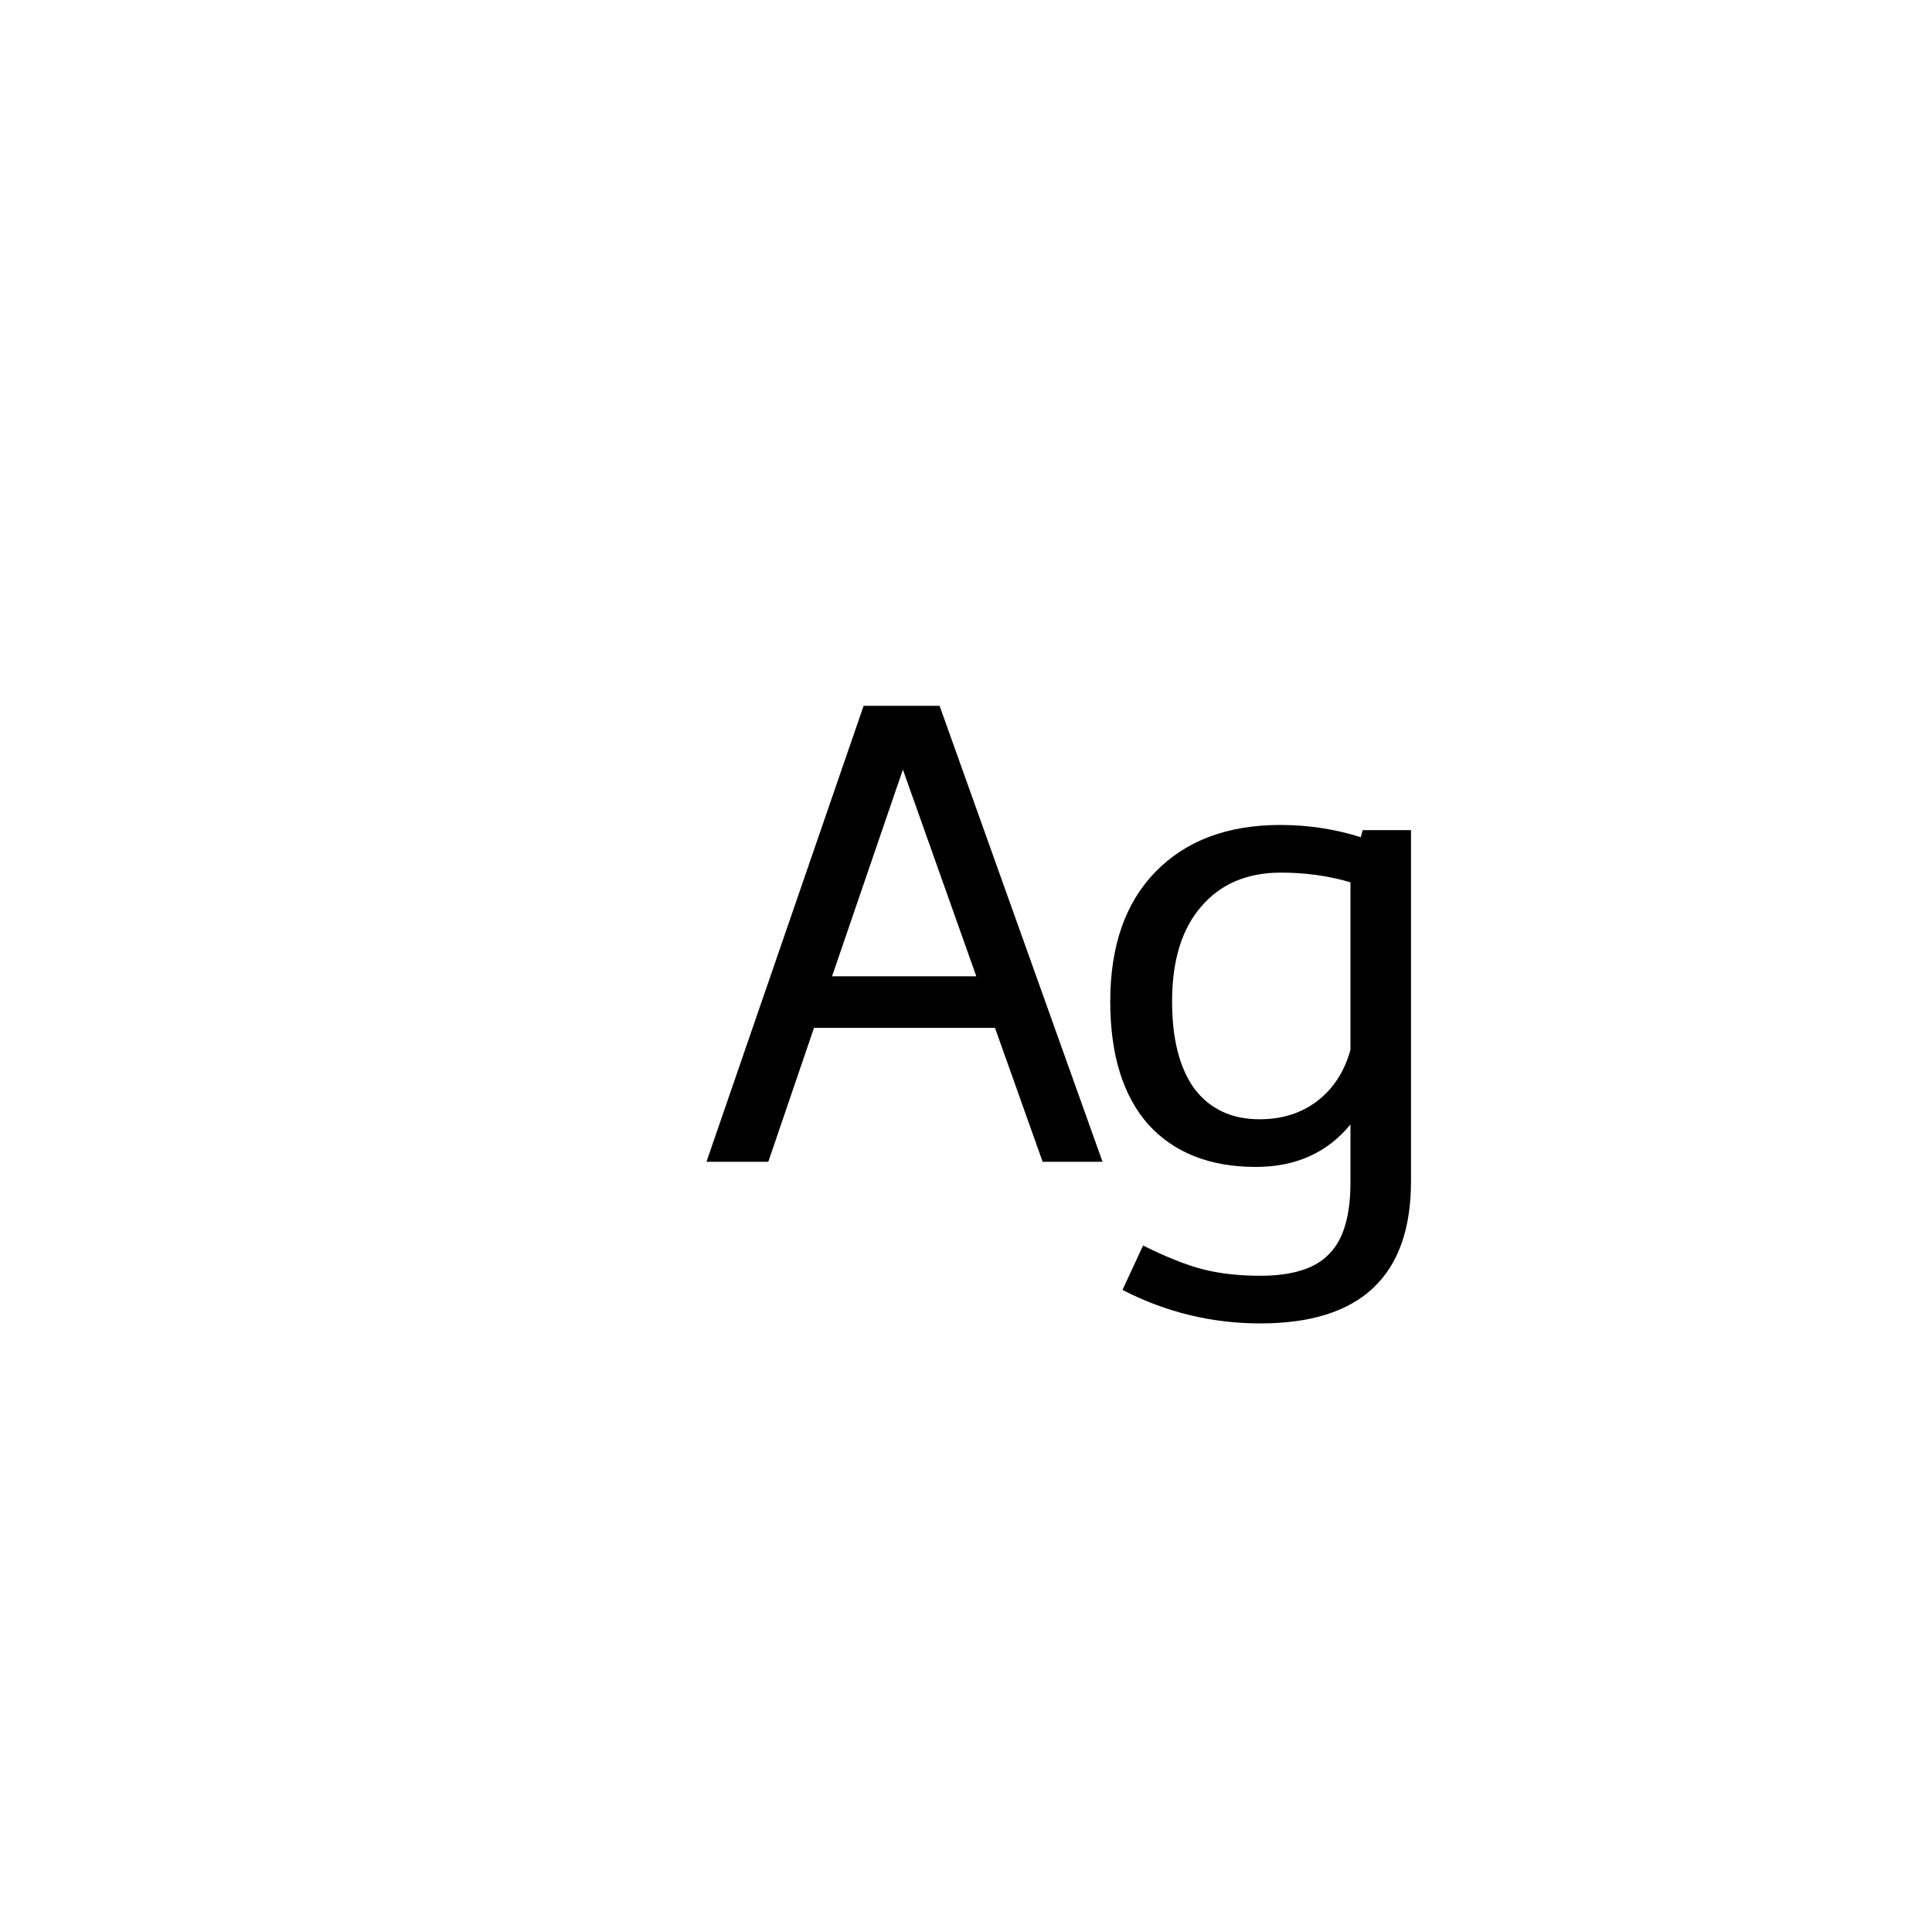
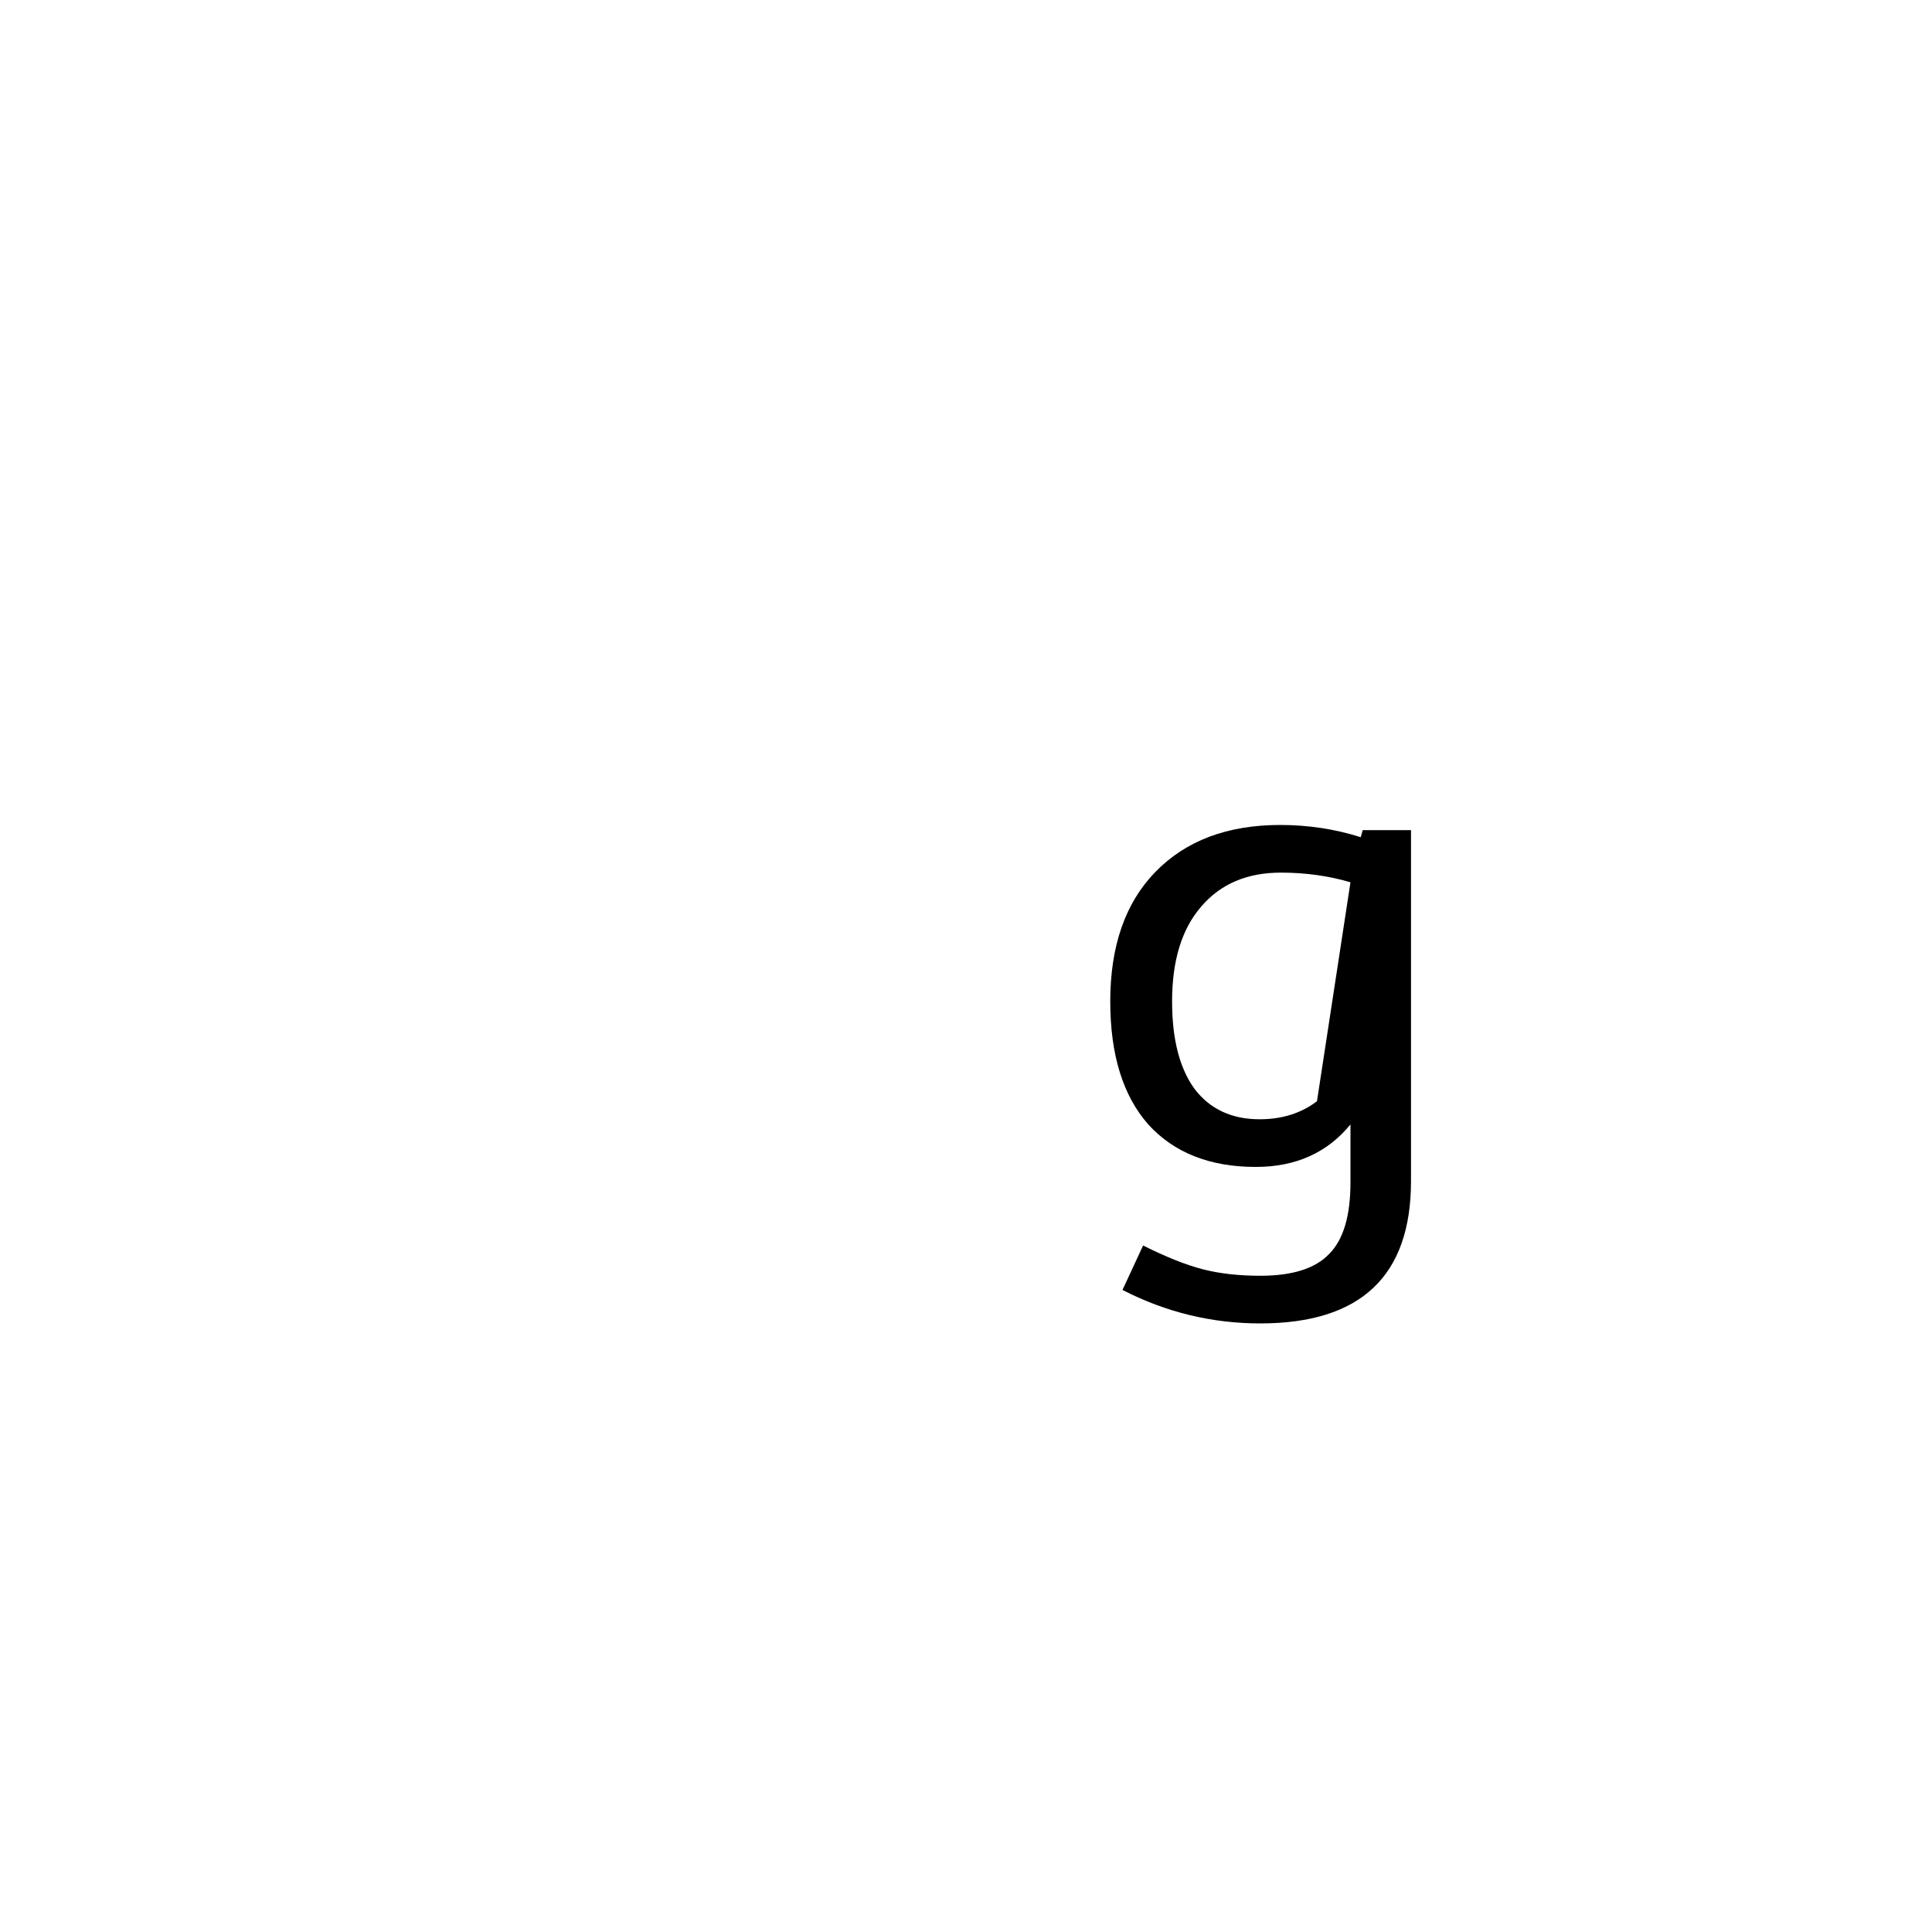
<svg xmlns="http://www.w3.org/2000/svg" version="1.1" xml:space="preserve" width="300px" height="300px" viewBox="0 0 300 300">
  <rect style="opacity:1.0;fill:none;stroke:none" width="300.0" height="300.0" x="0.0" y="0.0"> </rect>
-   <path class="atom-0" d="M 161.9 180.4 L 154.5 159.6 L 126.4 159.6 L 119.3 180.4 L 109.7 180.4 L 134.1 109.6 L 145.9 109.6 L 171.2 180.4 L 161.9 180.4 M 129.2 151.6 L 151.6 151.6 L 140.2 119.5 L 129.2 151.6 " fill="#000000" />
-   <path class="atom-0" d="M 219.1 128.9 L 219.1 183.4 Q 219.1 205.5, 195.7 205.5 Q 184.4 205.5, 174.3 200.3 L 177.5 193.4 Q 182.9 196.1, 186.8 197.1 Q 190.7 198.1, 195.7 198.1 Q 203.2 198.1, 206.4 194.7 Q 209.7 191.4, 209.7 183.6 L 209.7 174.6 Q 204.3 181.2, 195.0 181.2 Q 184.3 181.2, 178.3 174.6 Q 172.4 167.9, 172.4 155.5 Q 172.4 142.6, 179.4 135.4 Q 186.5 128.1, 198.8 128.1 Q 205.3 128.1, 211.3 130.0 L 211.6 128.9 L 219.1 128.9 M 195.6 173.8 Q 200.8 173.8, 204.5 171.0 Q 208.3 168.1, 209.7 163.0 L 209.7 137.0 Q 204.6 135.5, 198.9 135.5 Q 191.0 135.5, 186.5 140.8 Q 182.0 146.0, 182.0 155.5 Q 182.0 164.3, 185.5 169.1 Q 189.1 173.8, 195.6 173.8 " fill="#000000" />
+   <path class="atom-0" d="M 219.1 128.9 L 219.1 183.4 Q 219.1 205.5, 195.7 205.5 Q 184.4 205.5, 174.3 200.3 L 177.5 193.4 Q 182.9 196.1, 186.8 197.1 Q 190.7 198.1, 195.7 198.1 Q 203.2 198.1, 206.4 194.7 Q 209.7 191.4, 209.7 183.6 L 209.7 174.6 Q 204.3 181.2, 195.0 181.2 Q 184.3 181.2, 178.3 174.6 Q 172.4 167.9, 172.4 155.5 Q 172.4 142.6, 179.4 135.4 Q 186.5 128.1, 198.8 128.1 Q 205.3 128.1, 211.3 130.0 L 211.6 128.9 L 219.1 128.9 M 195.6 173.8 Q 200.8 173.8, 204.5 171.0 L 209.7 137.0 Q 204.6 135.5, 198.9 135.5 Q 191.0 135.5, 186.5 140.8 Q 182.0 146.0, 182.0 155.5 Q 182.0 164.3, 185.5 169.1 Q 189.1 173.8, 195.6 173.8 " fill="#000000" />
</svg>